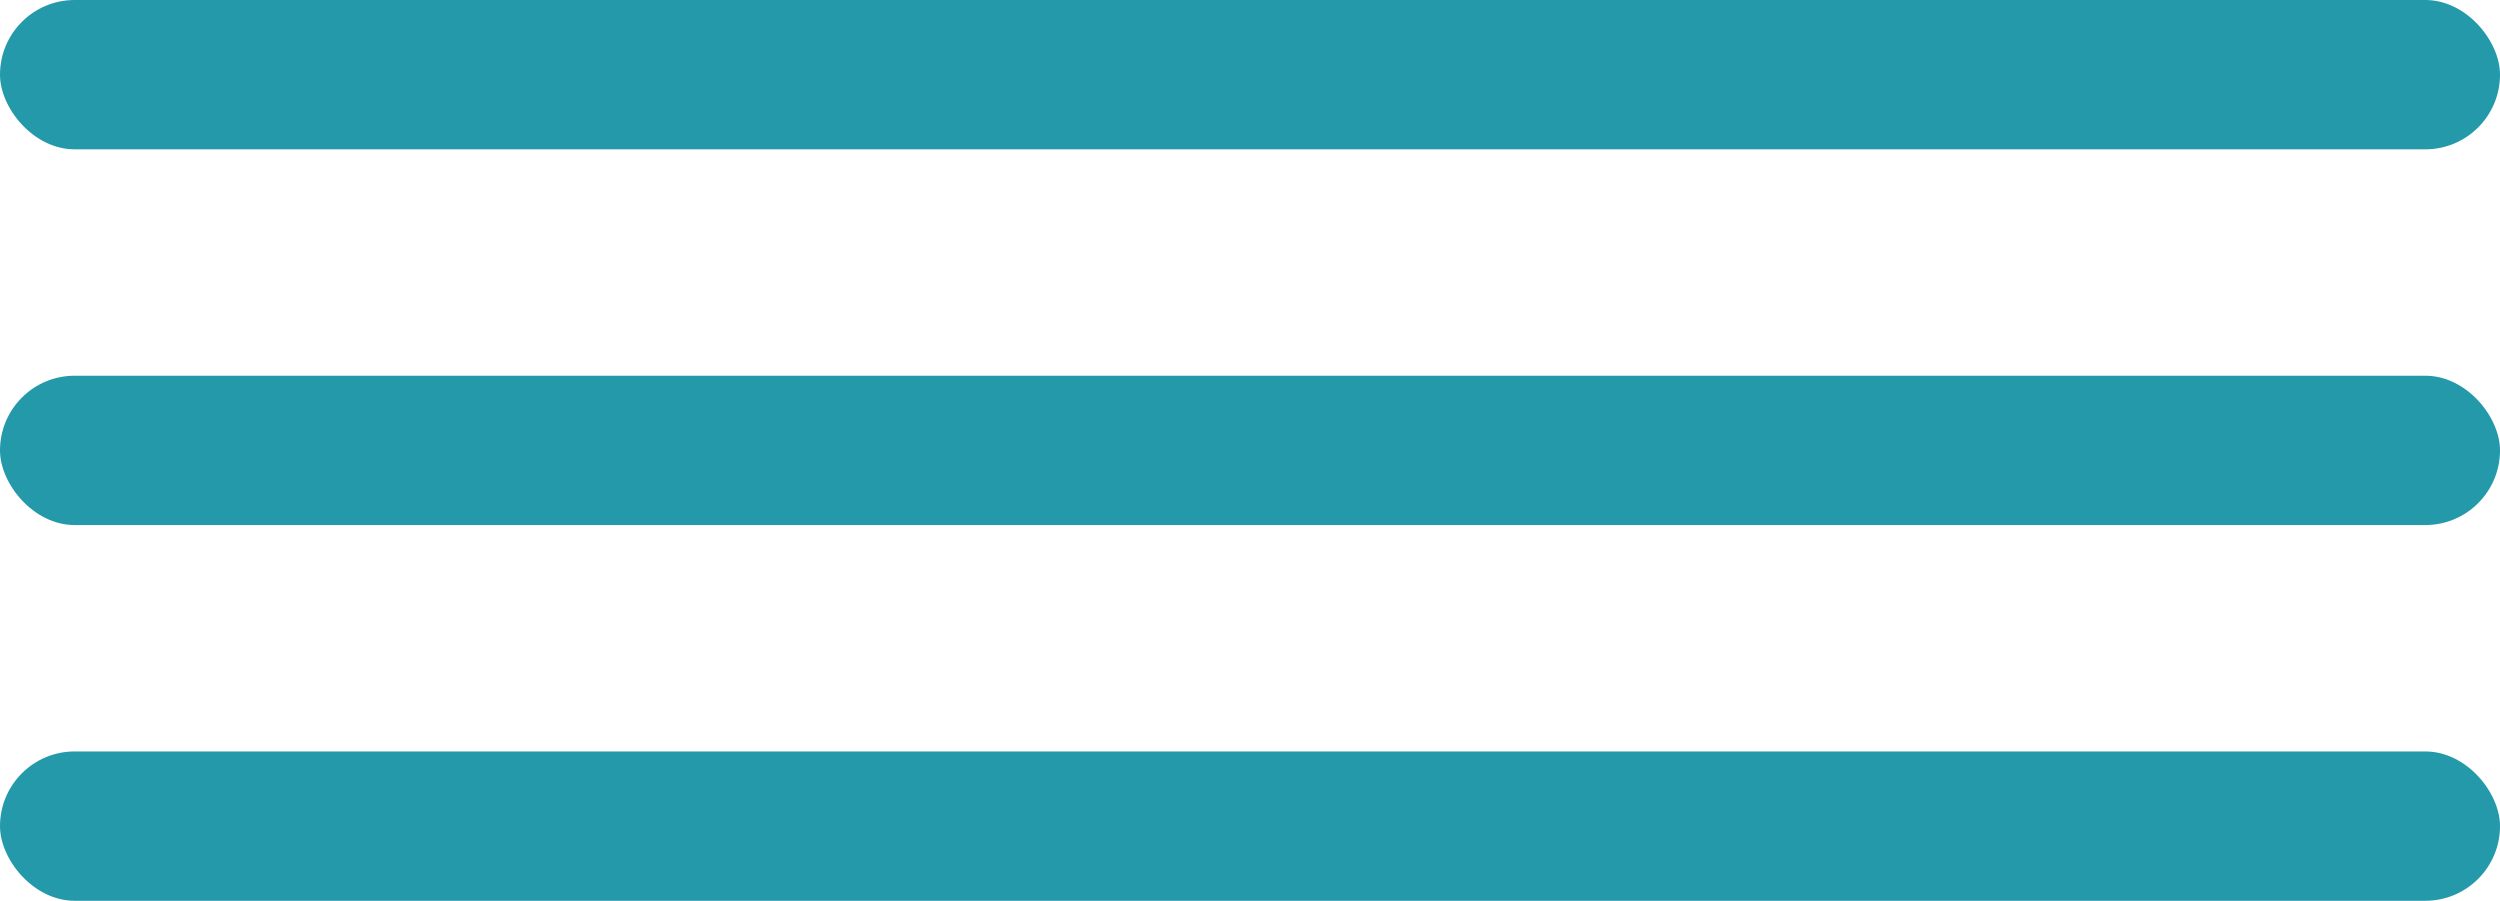
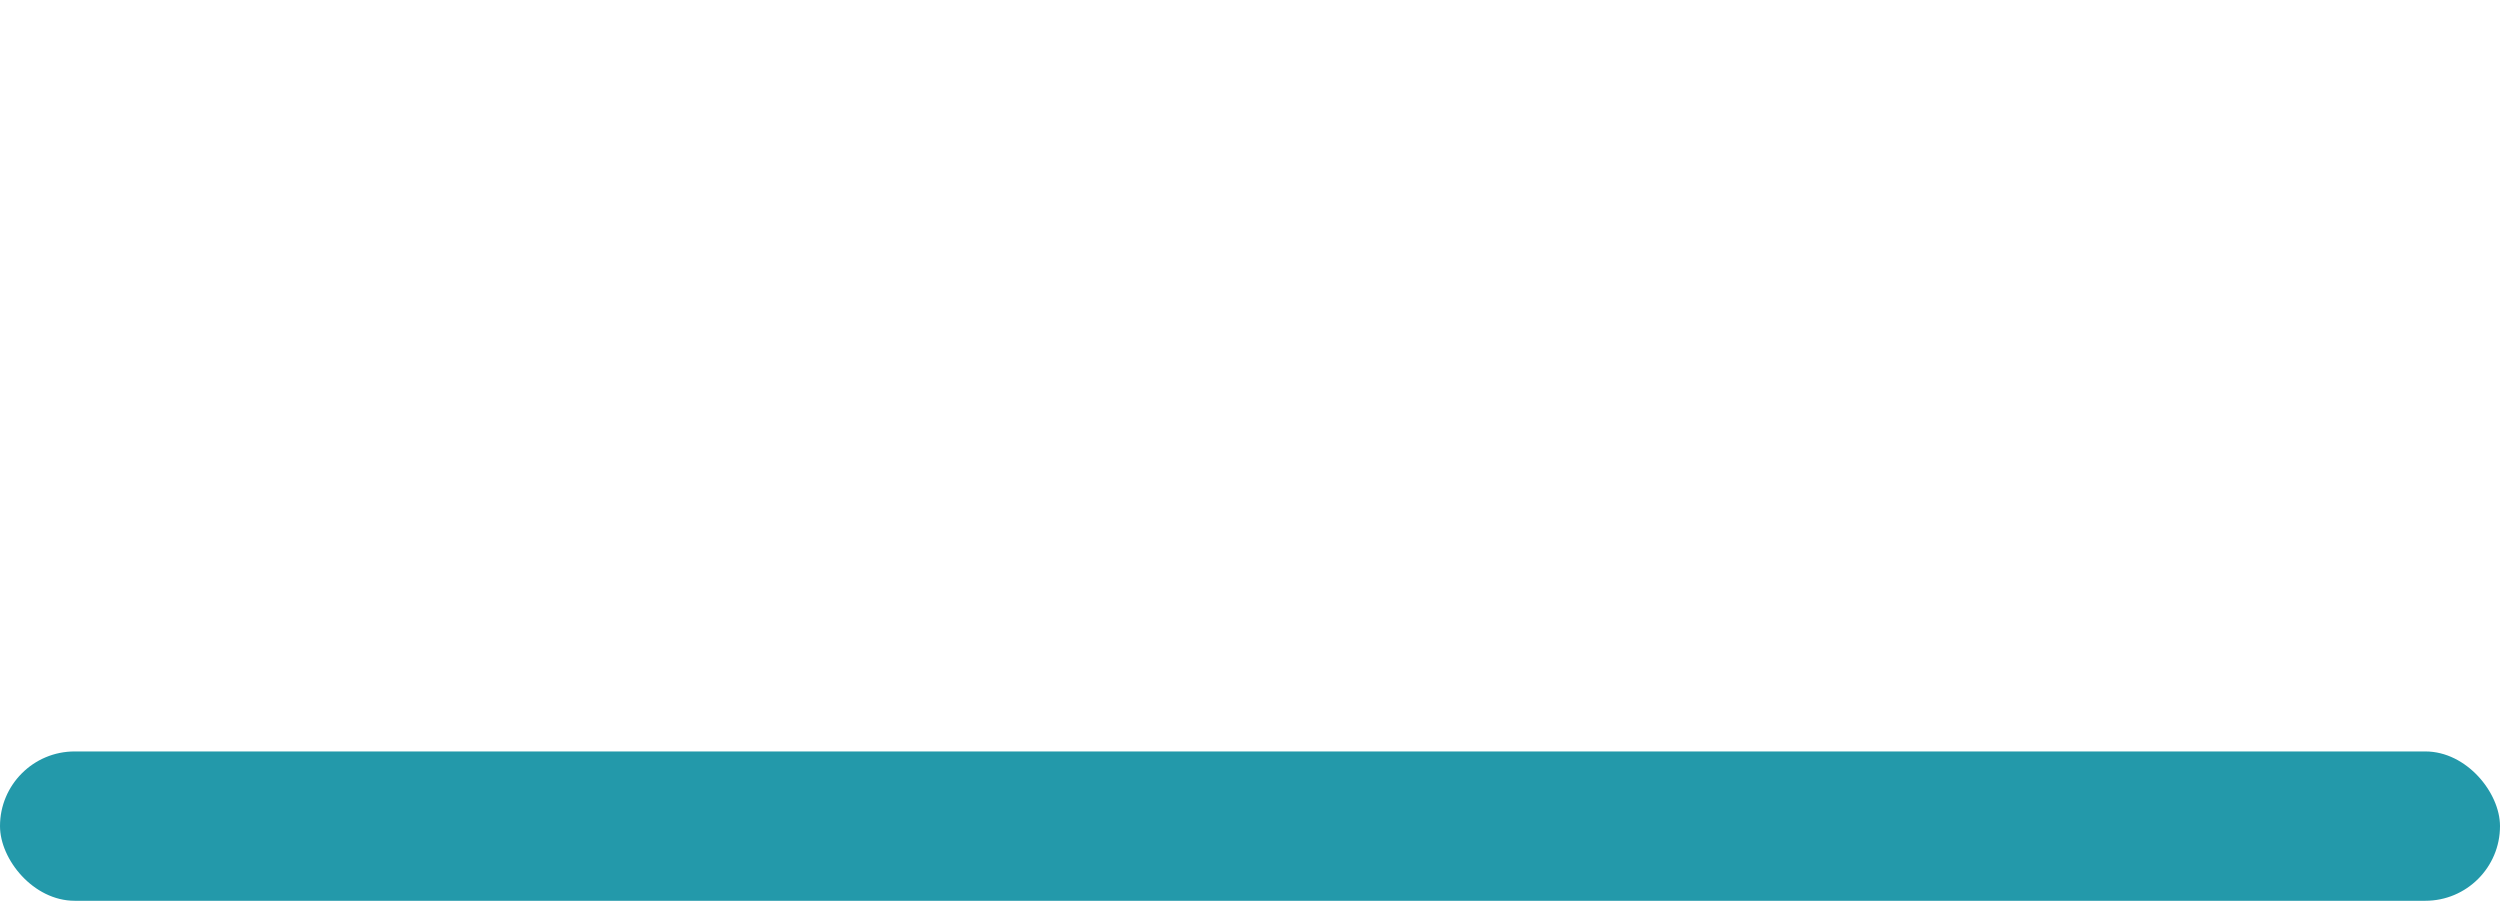
<svg xmlns="http://www.w3.org/2000/svg" width="519" height="187" viewBox="0 0 519 187" fill="none">
-   <rect width="519" height="31" rx="15.5" fill="#2399AA" />
-   <rect y="78" width="519" height="31" rx="15.5" fill="#2399AA" />
  <rect y="156" width="519" height="31" rx="15.5" fill="#2399AA" />
</svg>